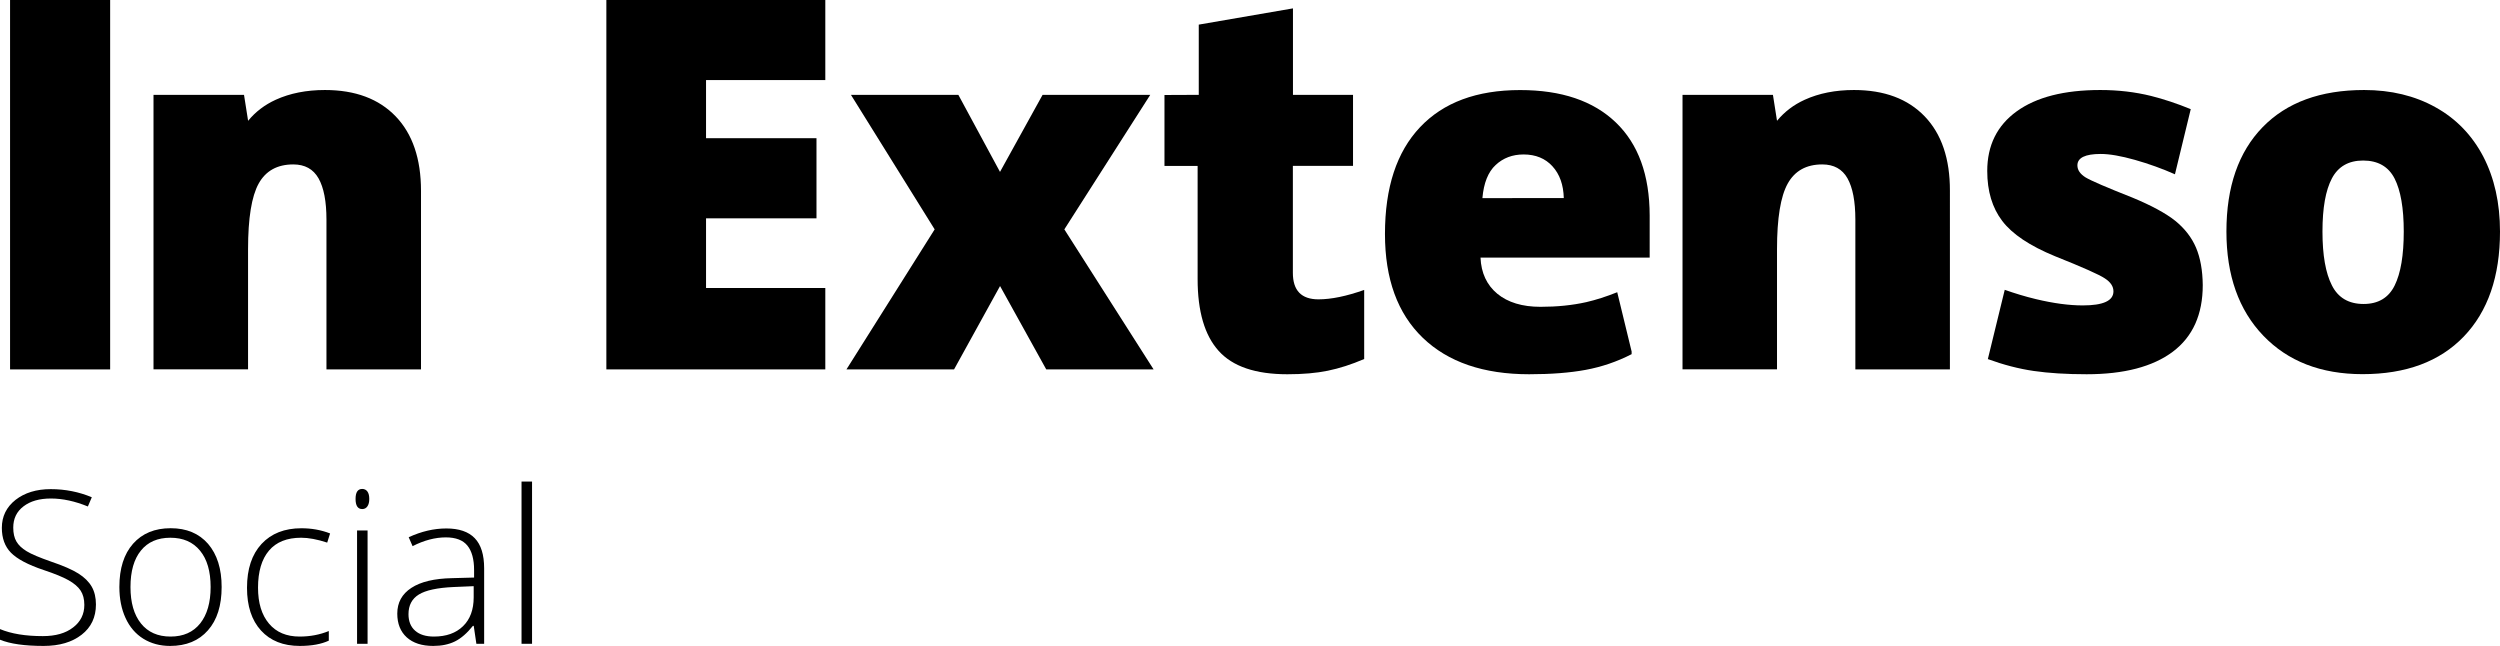
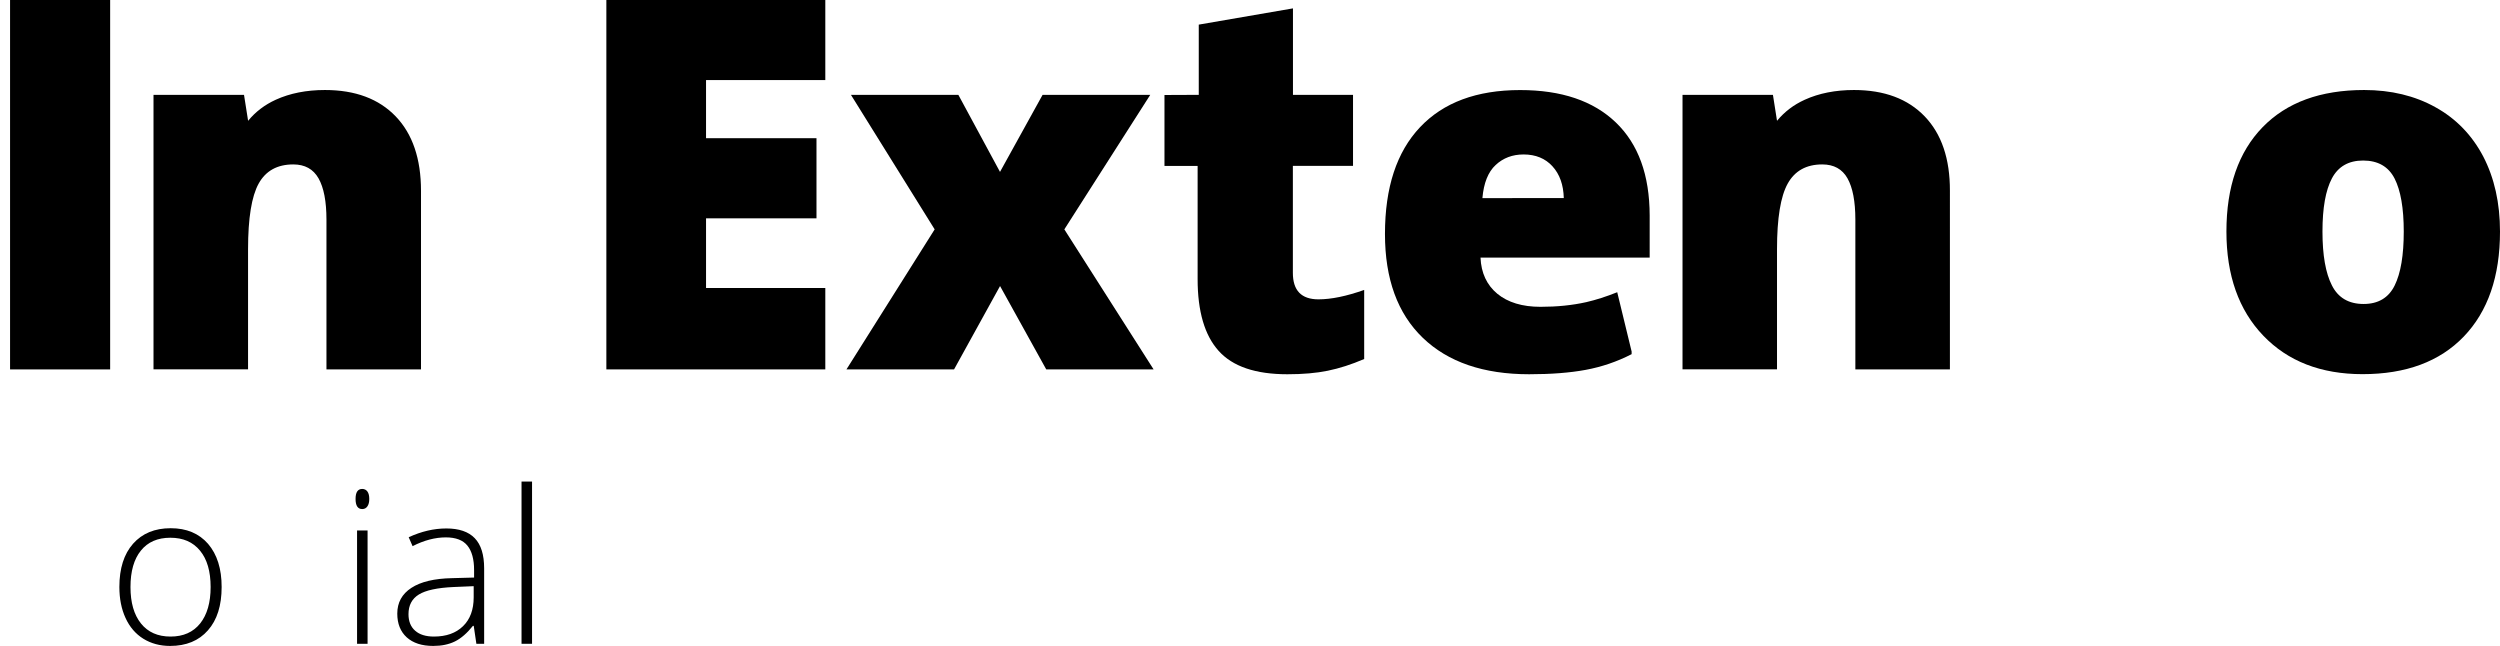
<svg xmlns="http://www.w3.org/2000/svg" version="1.1" id="Calque_1" x="0px" y="0px" width="50.16px" height="12.96px" viewBox="0 0 50.16 12.96" enable-background="new 0 0 50.16 12.96" xml:space="preserve">
  <path d="M0.202,0H2.21v7.412H0.202V0z" />
  <path d="M16.559,7.412h-4.393V0h4.393v1.607h-2.393v1.166h2.216V4.38h-2.216v1.399h2.393V7.412z" />
  <path d="M18.753,4.602l-1.679-2.698h2.155l0.835,1.545l0.854-1.545h2.16l-1.723,2.698l1.791,2.81h-2.154l-0.927-1.673l-0.923,1.673  h-2.159L18.753,4.602z" />
  <path d="M26.454,6.006c0.255,0,0.562-0.063,0.917-0.189v1.386c-0.255,0.11-0.499,0.188-0.729,0.235  c-0.232,0.048-0.502,0.071-0.813,0.071c-0.638,0-1.097-0.156-1.378-0.469c-0.282-0.313-0.422-0.793-0.422-1.441v-2.27h-0.665V1.906  l0.688-0.003V0.494l1.89-0.326v1.736h1.205v1.424h-1.207v2.144C25.939,5.829,26.111,6.006,26.454,6.006" />
  <path d="M50.16,4.646c0,0.901-0.243,1.603-0.727,2.107c-0.483,0.502-1.16,0.754-2.031,0.754c-0.834,0-1.498-0.258-1.991-0.772  c-0.494-0.515-0.74-1.212-0.74-2.09c0-0.898,0.242-1.595,0.726-2.093c0.483-0.497,1.162-0.746,2.037-0.746  c0.539,0,1.017,0.115,1.43,0.345c0.416,0.23,0.734,0.56,0.96,0.989C50.047,3.571,50.16,4.072,50.16,4.646 M46.598,4.646  c0,0.473,0.063,0.834,0.19,1.081c0.125,0.248,0.338,0.372,0.635,0.372c0.294,0,0.502-0.124,0.624-0.372  c0.122-0.247,0.182-0.608,0.182-1.081c0-0.47-0.062-0.825-0.184-1.064c-0.123-0.24-0.334-0.361-0.631-0.361  c-0.292,0-0.5,0.12-0.626,0.357C46.661,3.817,46.598,4.172,46.598,4.646" />
  <path d="M32.419,2.456c-0.452-0.433-1.091-0.649-1.919-0.649c-0.871,0-1.54,0.249-2.009,0.746c-0.47,0.498-0.703,1.211-0.703,2.142  c0,0.901,0.252,1.595,0.759,2.083c0.506,0.487,1.217,0.731,2.133,0.731c0.439,0,0.817-0.029,1.135-0.088s0.625-0.162,0.922-0.315  V7.053l-0.289-1.19c-0.219,0.088-0.426,0.154-0.62,0.199c-0.28,0.063-0.587,0.094-0.92,0.094c-0.365,0-0.654-0.088-0.866-0.262  c-0.211-0.175-0.324-0.417-0.337-0.725h3.394V4.325C33.098,3.511,32.87,2.888,32.419,2.456 M29.743,3.975  c0.026-0.302,0.114-0.523,0.265-0.664s0.338-0.212,0.561-0.212c0.242,0,0.437,0.08,0.58,0.238c0.145,0.159,0.22,0.371,0.227,0.637  L29.743,3.975L29.743,3.975z" />
-   <path d="M44.061,4.969c-0.088-0.207-0.229-0.386-0.416-0.538c-0.189-0.151-0.478-0.308-0.862-0.467  c-0.517-0.204-0.83-0.339-0.939-0.405c-0.106-0.067-0.163-0.146-0.163-0.241c0-0.152,0.155-0.229,0.467-0.229  c0.178,0,0.408,0.04,0.688,0.119c0.281,0.08,0.548,0.176,0.802,0.289l0.317-1.307c-0.274-0.112-0.54-0.201-0.796-0.265  c-0.319-0.079-0.659-0.119-1.021-0.119c-0.722,0-1.281,0.143-1.675,0.428s-0.591,0.684-0.591,1.196c0,0.405,0.1,0.74,0.301,1.003  c0.201,0.265,0.553,0.5,1.059,0.708c0.554,0.221,0.887,0.369,1,0.445c0.117,0.076,0.172,0.162,0.172,0.26  c0,0.188-0.204,0.282-0.615,0.282c-0.275,0-0.588-0.042-0.939-0.126c-0.221-0.053-0.429-0.117-0.627-0.187l-0.339,1.39  c0.313,0.114,0.621,0.195,0.92,0.238c0.302,0.044,0.655,0.066,1.063,0.066c0.75,0,1.326-0.151,1.728-0.452  c0.401-0.301,0.601-0.747,0.601-1.337C44.193,5.425,44.148,5.174,44.061,4.969" />
  <path d="M38.618,2.336c-0.339-0.353-0.812-0.53-1.42-0.53c-0.371,0-0.701,0.065-0.987,0.195c-0.225,0.102-0.408,0.243-0.557,0.423  l-0.082-0.521h-1.814v0.468v3.501V7.41h1.896V5.874V5c0-0.622,0.072-1.061,0.215-1.317s0.373-0.384,0.693-0.384  c0.232,0,0.401,0.093,0.506,0.279c0.105,0.187,0.158,0.463,0.158,0.829v3.005h1.897V3.829C39.125,3.187,38.956,2.689,38.618,2.336" />
  <path d="M7.94,2.336c-0.339-0.353-0.812-0.53-1.42-0.53c-0.372,0-0.701,0.065-0.987,0.195C5.31,2.103,5.125,2.244,4.978,2.424  l-0.082-0.52H3.08v0.468v3.501V7.41h1.897V5.874V5c0-0.622,0.071-1.061,0.213-1.317s0.374-0.384,0.694-0.384  c0.232,0,0.401,0.093,0.507,0.279C6.497,3.765,6.55,4.041,6.55,4.407v3.005h1.897V3.829C8.447,3.187,8.278,2.689,7.94,2.336" />
-   <path d="M1.925,12.128c0,0.256-0.096,0.459-0.287,0.607c-0.191,0.149-0.445,0.225-0.762,0.225c-0.381,0-0.673-0.041-0.876-0.125  v-0.213c0.225,0.094,0.511,0.141,0.859,0.141c0.256,0,0.458-0.057,0.608-0.174c0.15-0.114,0.225-0.266,0.225-0.452  c0-0.116-0.025-0.212-0.075-0.288c-0.05-0.076-0.131-0.145-0.243-0.208s-0.277-0.13-0.495-0.203  c-0.318-0.106-0.538-0.224-0.66-0.349c-0.122-0.125-0.182-0.291-0.182-0.498c0-0.229,0.091-0.416,0.274-0.561  C0.494,9.887,0.73,9.814,1.017,9.814c0.292,0,0.568,0.055,0.825,0.163l-0.079,0.185c-0.259-0.106-0.506-0.16-0.742-0.16  c-0.23,0-0.414,0.053-0.55,0.158c-0.137,0.104-0.205,0.246-0.205,0.426c0,0.113,0.021,0.207,0.063,0.278  c0.042,0.073,0.11,0.138,0.206,0.196c0.096,0.059,0.259,0.127,0.49,0.208c0.243,0.082,0.426,0.162,0.548,0.239  c0.123,0.078,0.211,0.166,0.268,0.265C1.897,11.871,1.925,11.99,1.925,12.128z" />
  <path d="M4.447,11.778c0,0.371-0.091,0.661-0.275,0.869c-0.183,0.209-0.437,0.313-0.759,0.313c-0.204,0-0.383-0.049-0.538-0.145  c-0.155-0.097-0.273-0.234-0.356-0.415c-0.083-0.18-0.124-0.388-0.124-0.624c0-0.371,0.092-0.66,0.275-0.867  c0.184-0.207,0.435-0.311,0.755-0.311c0.318,0,0.568,0.105,0.75,0.314C4.357,11.125,4.447,11.412,4.447,11.778z M2.618,11.778  c0,0.313,0.07,0.556,0.21,0.731c0.14,0.175,0.338,0.263,0.594,0.263c0.256,0,0.454-0.088,0.594-0.263  c0.14-0.176,0.21-0.42,0.21-0.731c0-0.313-0.07-0.557-0.212-0.729c-0.142-0.174-0.34-0.26-0.596-0.26s-0.453,0.086-0.591,0.258  C2.688,11.218,2.618,11.462,2.618,11.778z" />
-   <path d="M6.015,12.96c-0.332,0-0.591-0.104-0.778-0.309s-0.281-0.49-0.281-0.857c0-0.377,0.097-0.67,0.292-0.881  c0.195-0.209,0.461-0.314,0.799-0.314c0.201,0,0.393,0.033,0.576,0.104l-0.058,0.184c-0.2-0.066-0.375-0.098-0.522-0.098  c-0.285,0-0.5,0.086-0.646,0.258s-0.22,0.42-0.22,0.744c0,0.307,0.073,0.547,0.22,0.721c0.146,0.174,0.351,0.26,0.614,0.26  c0.21,0,0.406-0.037,0.586-0.111v0.193C6.449,12.923,6.255,12.96,6.015,12.96z" />
  <path d="M7.134,10.011c0-0.135,0.045-0.201,0.134-0.201c0.044,0,0.079,0.018,0.104,0.052c0.025,0.035,0.037,0.085,0.037,0.149  c0,0.063-0.012,0.111-0.037,0.148c-0.025,0.036-0.059,0.055-0.104,0.055C7.179,10.214,7.134,10.146,7.134,10.011z M7.375,12.917  H7.164v-2.274h0.211V12.917z" />
  <path d="M9.558,12.917l-0.053-0.359H9.488c-0.117,0.146-0.236,0.25-0.359,0.311C9.005,12.93,8.86,12.96,8.692,12.96  c-0.228,0-0.404-0.058-0.531-0.172c-0.126-0.115-0.19-0.273-0.19-0.476c0-0.222,0.094-0.394,0.283-0.517  c0.188-0.123,0.461-0.188,0.817-0.195l0.441-0.012v-0.151c0-0.216-0.045-0.38-0.134-0.49s-0.234-0.165-0.433-0.165  c-0.215,0-0.438,0.059-0.667,0.176L8.2,10.779c0.254-0.117,0.506-0.176,0.755-0.176c0.254,0,0.444,0.064,0.57,0.195  c0.126,0.13,0.189,0.332,0.189,0.606v1.513H9.558z M8.705,12.772c0.248,0,0.442-0.069,0.585-0.208s0.214-0.332,0.214-0.579v-0.224  L9.1,11.778c-0.326,0.015-0.558,0.065-0.696,0.15c-0.138,0.085-0.208,0.216-0.208,0.395c0,0.142,0.044,0.253,0.134,0.332  C8.417,12.732,8.543,12.772,8.705,12.772z" />
  <path d="M10.675,12.917h-0.211V9.662h0.211V12.917z" />
</svg>